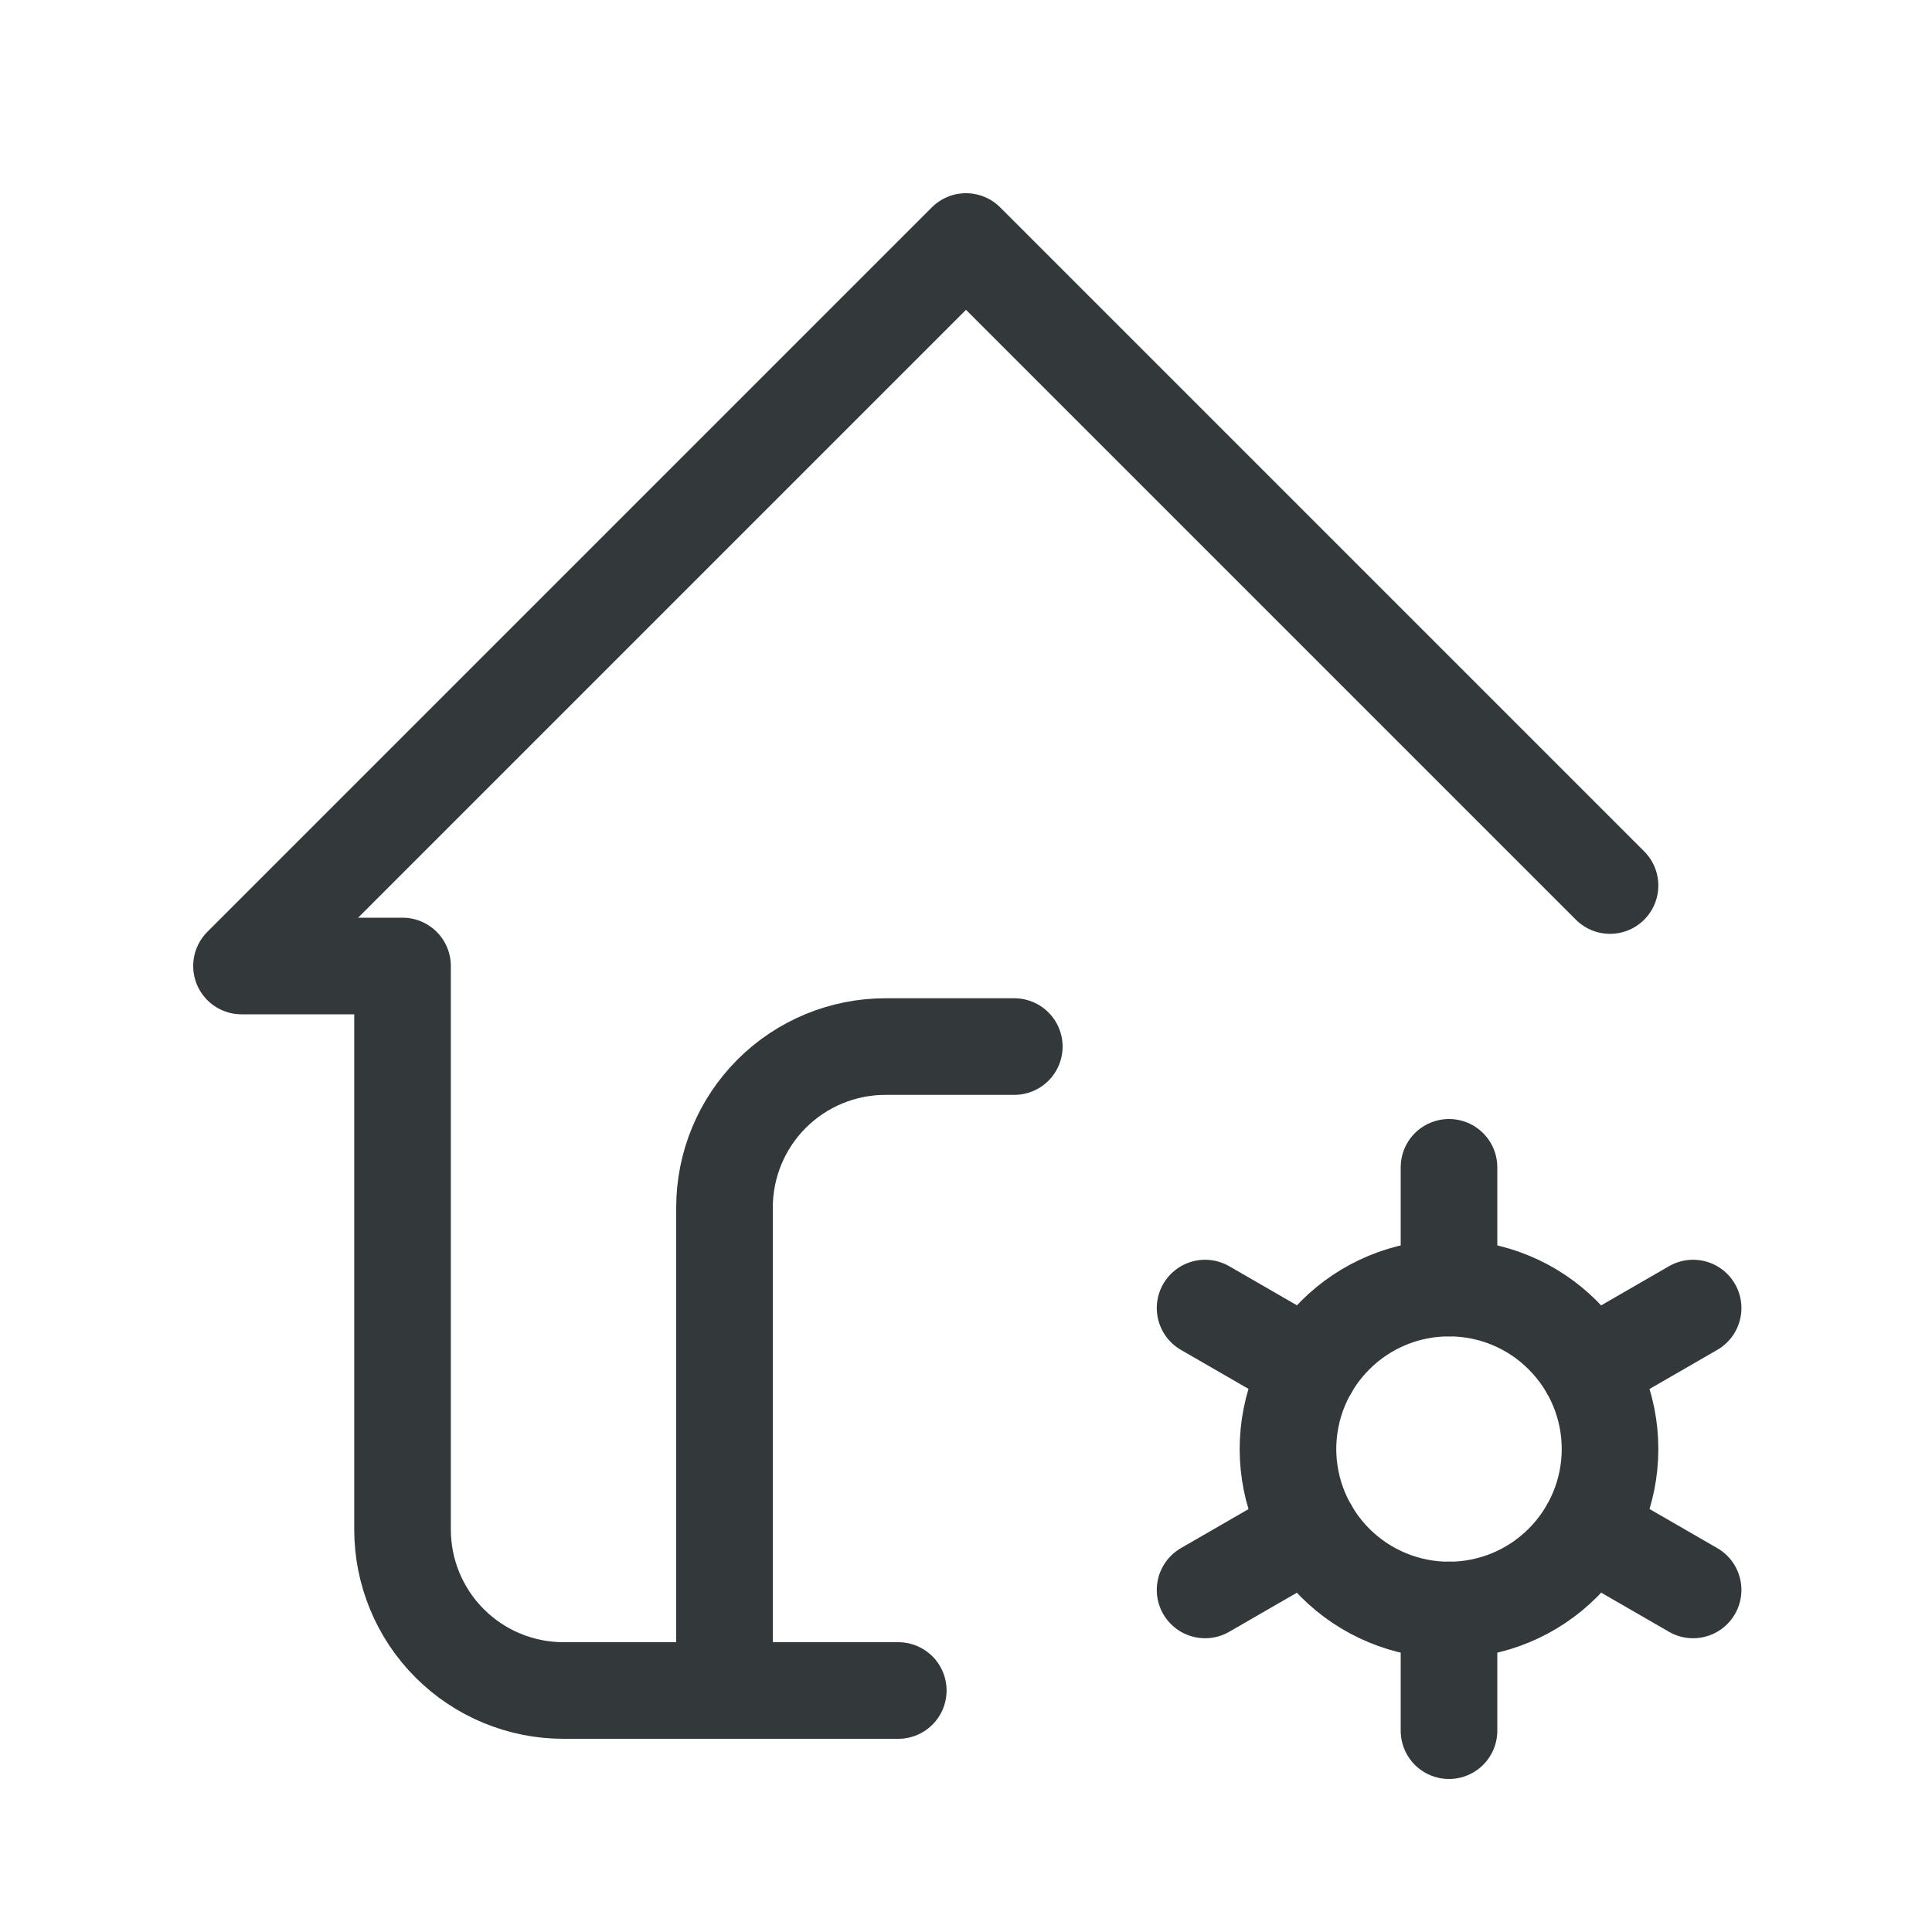
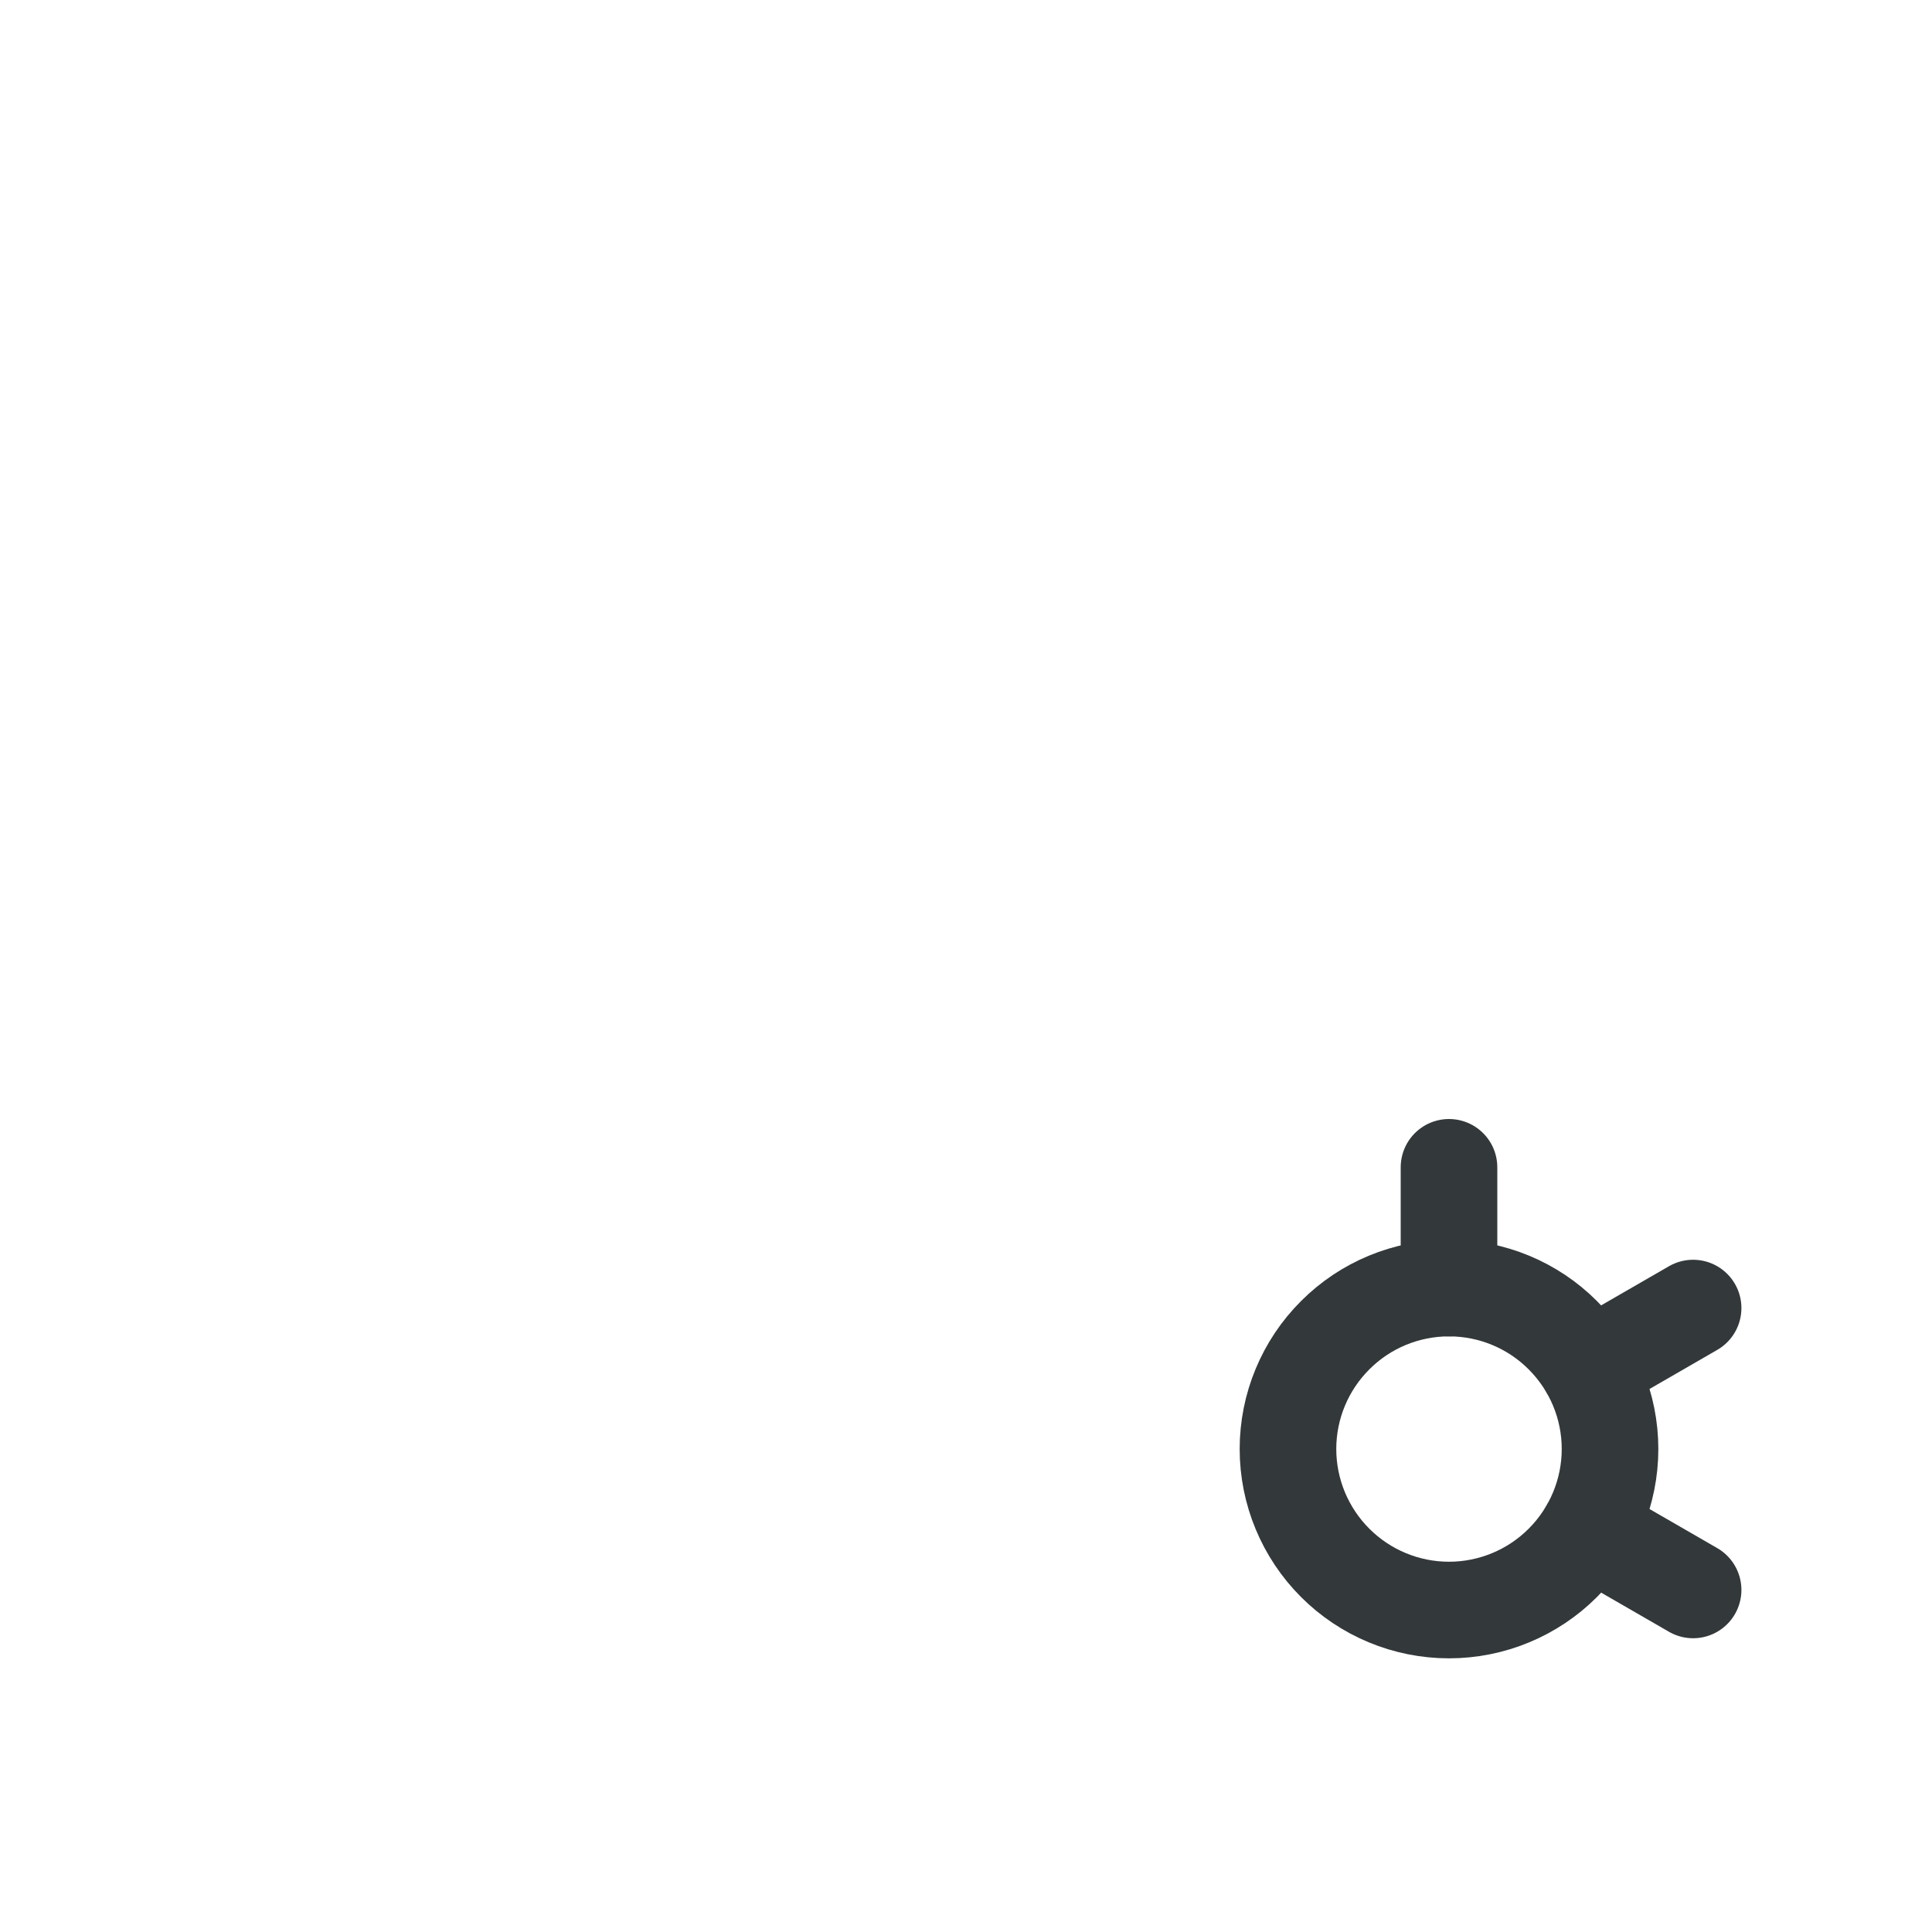
<svg xmlns="http://www.w3.org/2000/svg" width="20" height="20" viewBox="0 0 20 20" fill="none">
  <g clip-path="url(#clip0_737_17967)">
-     <path d="M7.5 17.5V12.5C7.5 12.058 7.676 11.634 7.988 11.322C8.301 11.009 8.725 10.834 9.167 10.834H10.5" stroke="#33383A" stroke-linecap="round" stroke-linejoin="round" />
-     <path d="M16.667 9.167L10 2.5L2.5 10H4.167V15.833C4.167 16.275 4.342 16.699 4.655 17.012C4.967 17.324 5.391 17.5 5.833 17.5H9.299" stroke="#33383A" stroke-linecap="round" stroke-linejoin="round" />
    <path d="M13.333 15C13.333 15.442 13.509 15.866 13.822 16.179C14.134 16.491 14.558 16.667 15 16.667C15.442 16.667 15.866 16.491 16.178 16.179C16.491 15.866 16.667 15.442 16.667 15C16.667 14.558 16.491 14.134 16.178 13.822C15.866 13.509 15.442 13.334 15 13.334C14.558 13.334 14.134 13.509 13.822 13.822C13.509 14.134 13.333 14.558 13.333 15Z" stroke="#33383A" stroke-linecap="round" stroke-linejoin="round" />
    <path d="M15 12.084V13.334" stroke="#33383A" stroke-linecap="round" stroke-linejoin="round" />
-     <path d="M15 16.666V17.916" stroke="#33383A" stroke-linecap="round" stroke-linejoin="round" />
    <path d="M17.527 13.541L16.444 14.166" stroke="#33383A" stroke-linecap="round" stroke-linejoin="round" />
-     <path d="M13.558 15.834L12.475 16.459" stroke="#33383A" stroke-linecap="round" stroke-linejoin="round" />
-     <path d="M12.475 13.541L13.558 14.166" stroke="#33383A" stroke-linecap="round" stroke-linejoin="round" />
    <path d="M16.444 15.834L17.527 16.459" stroke="#33383A" stroke-linecap="round" stroke-linejoin="round" />
  </g>
  <defs>
    <clipPath id="clip0_737_17967">
      <rect width="20" height="20" fill="white" />
    </clipPath>
  </defs>
</svg>